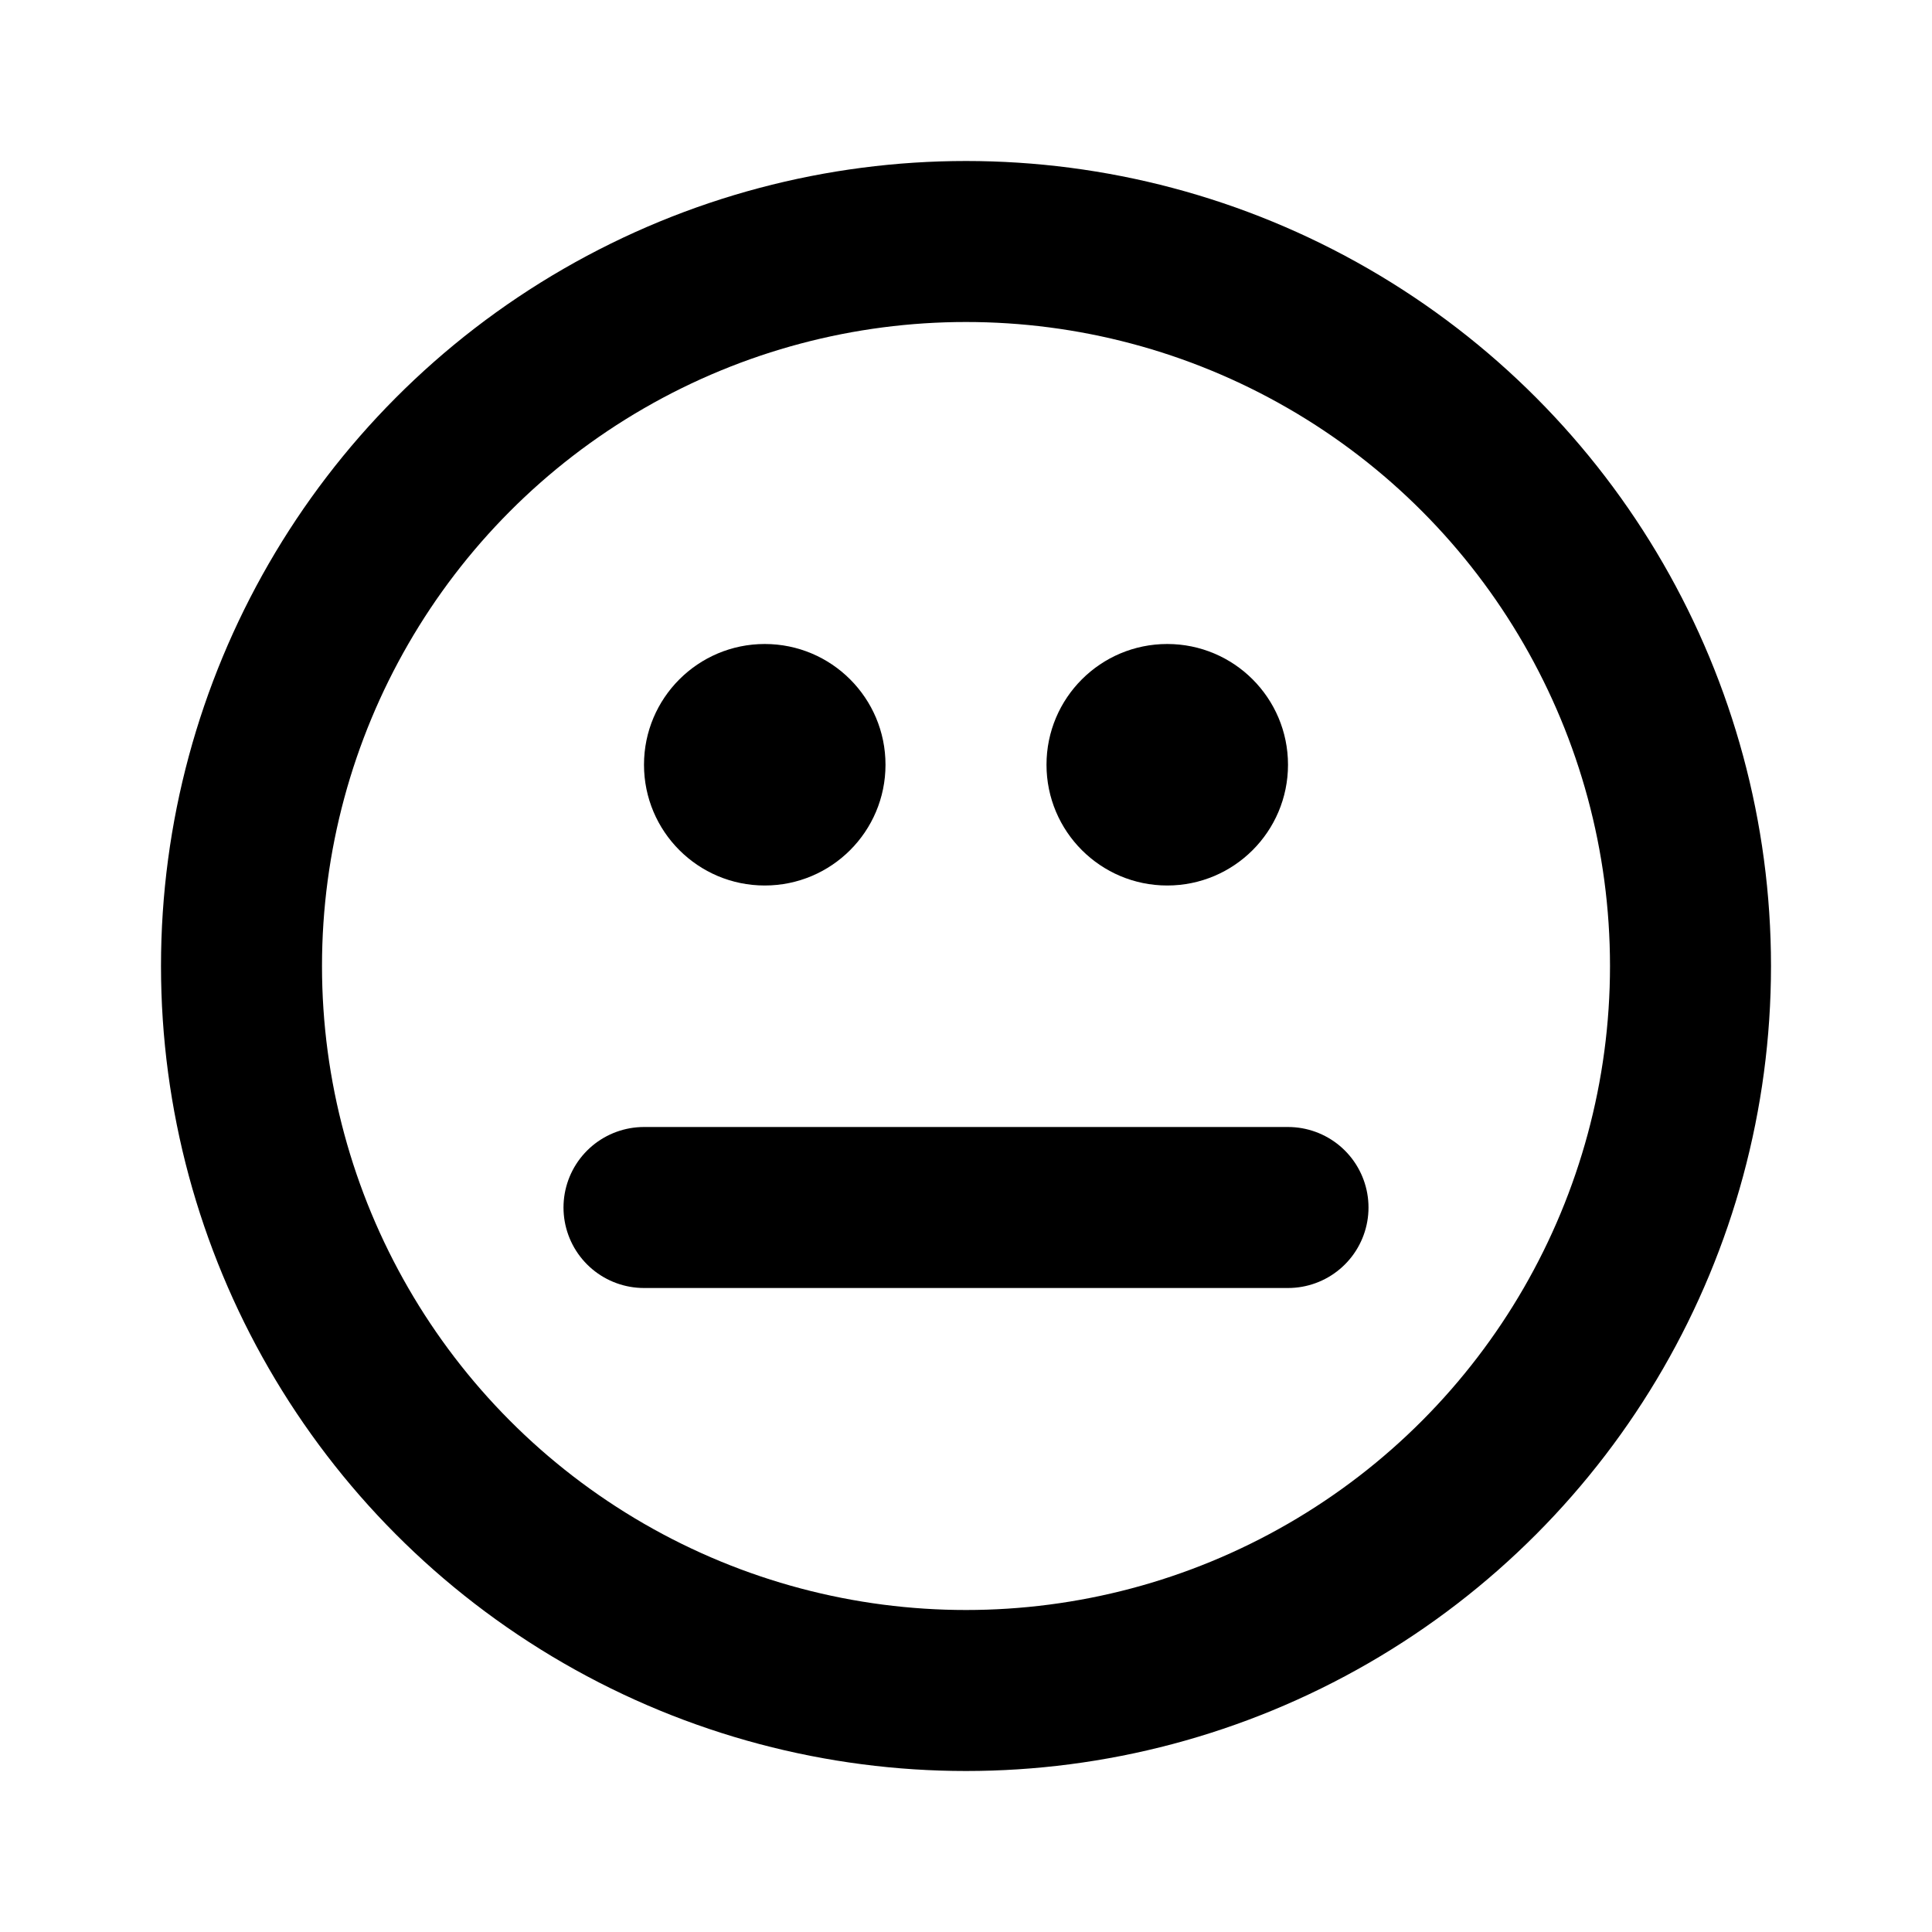
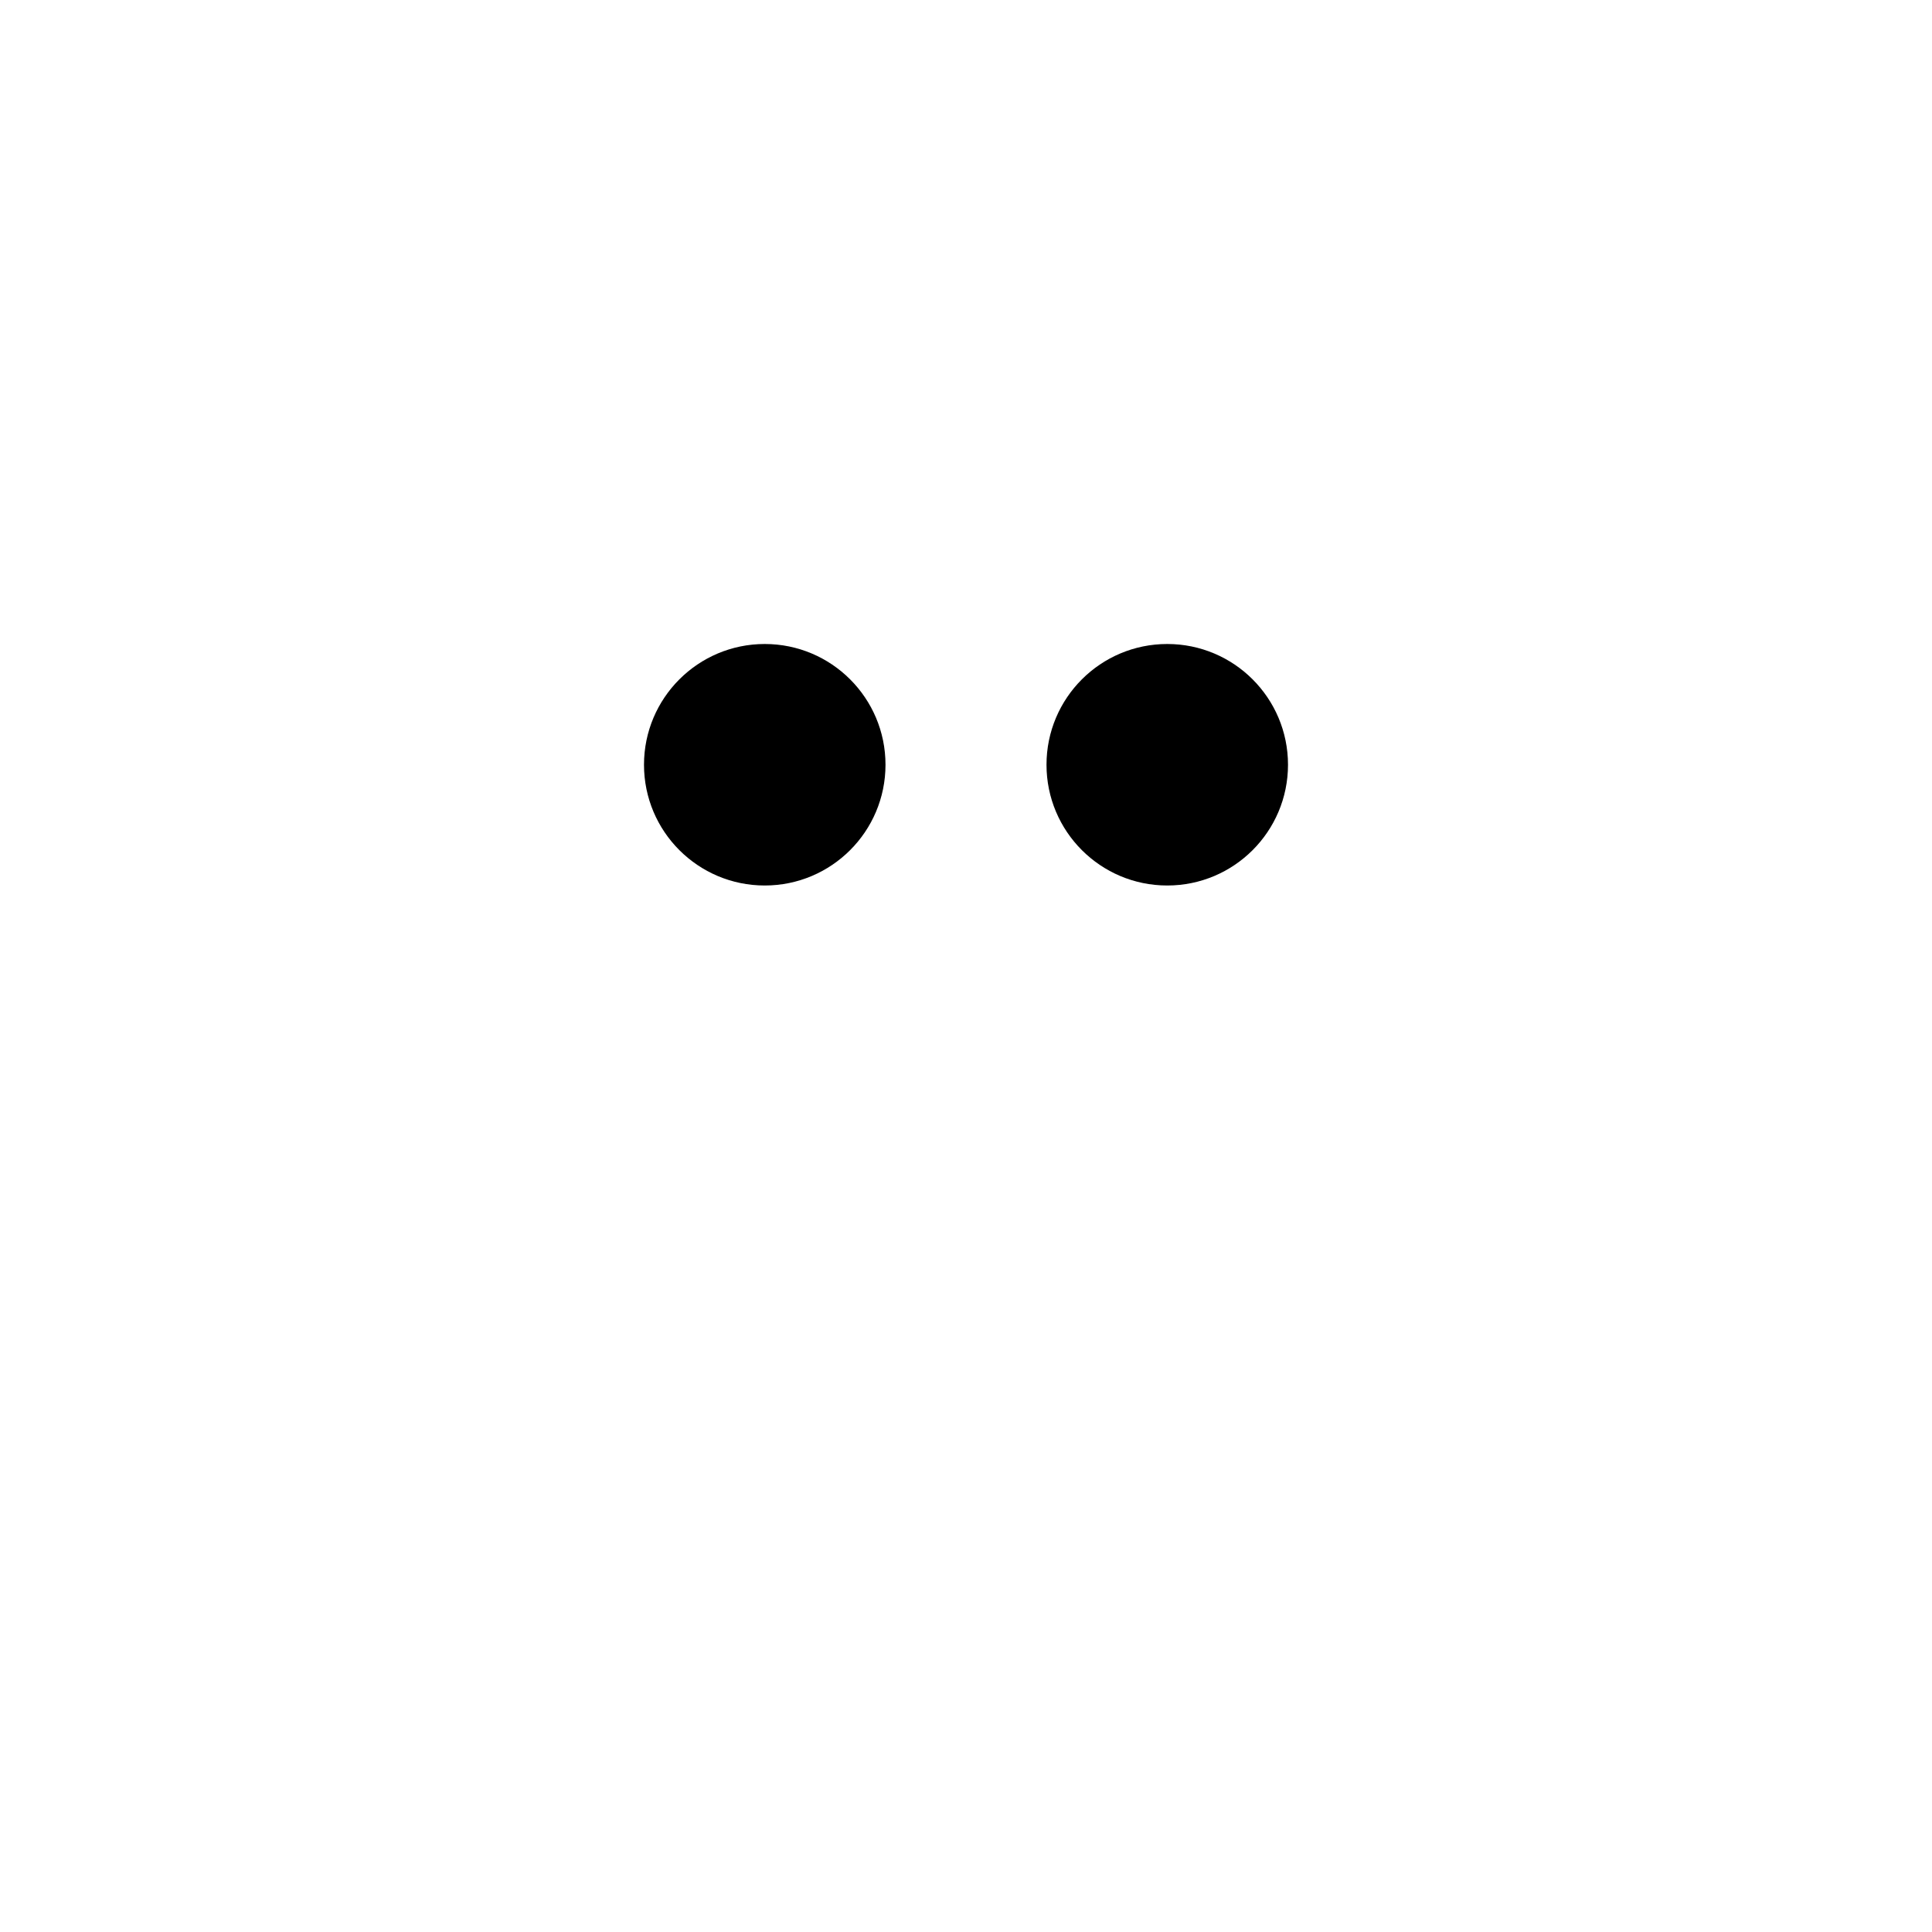
<svg xmlns="http://www.w3.org/2000/svg" width="800px" height="800px" viewBox="0 0 24 24" fill="none">
-   <circle cx="12" cy="12" r="9" stroke="#000000" stroke-width="2" stroke-linecap="round" stroke-linejoin="round" />
  <circle cx="9.5" cy="9.5" r="1.5" fill="#000000" />
  <circle cx="14.5" cy="9.5" r="1.5" fill="#000000" />
-   <path d="M8 15L16 15" stroke="#000000" stroke-width="2" stroke-linecap="round" stroke-linejoin="round" />
</svg>